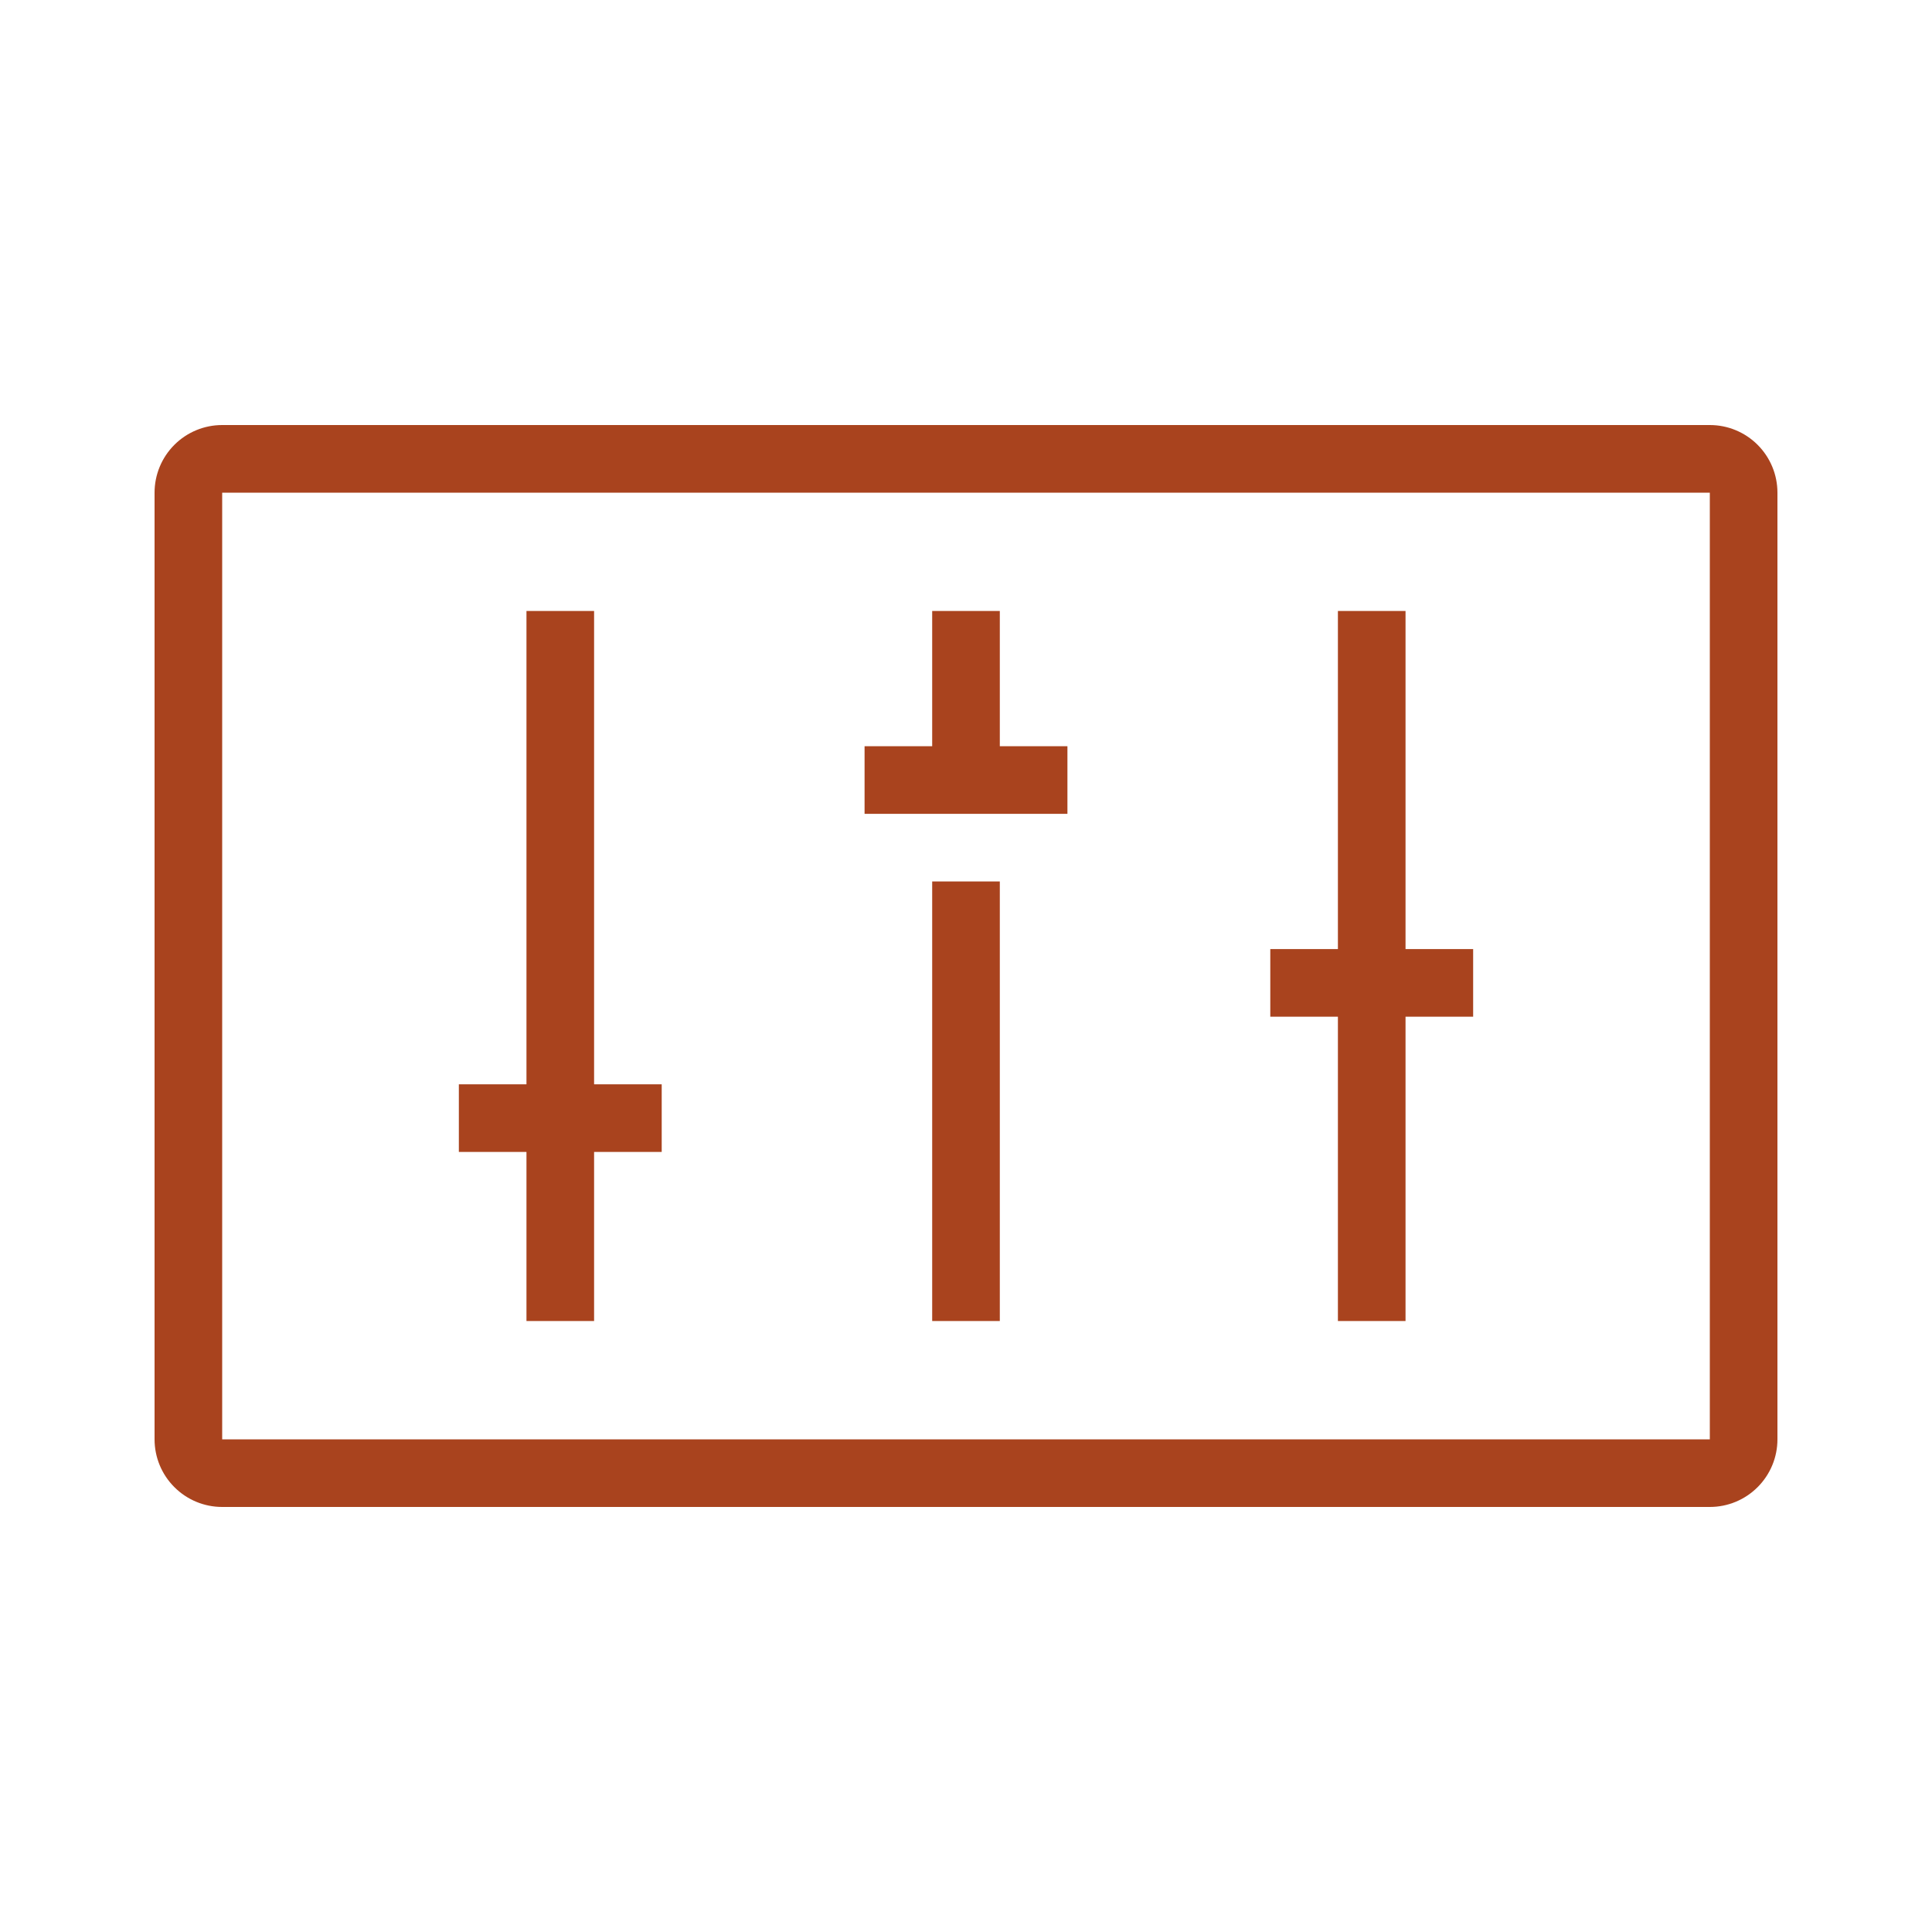
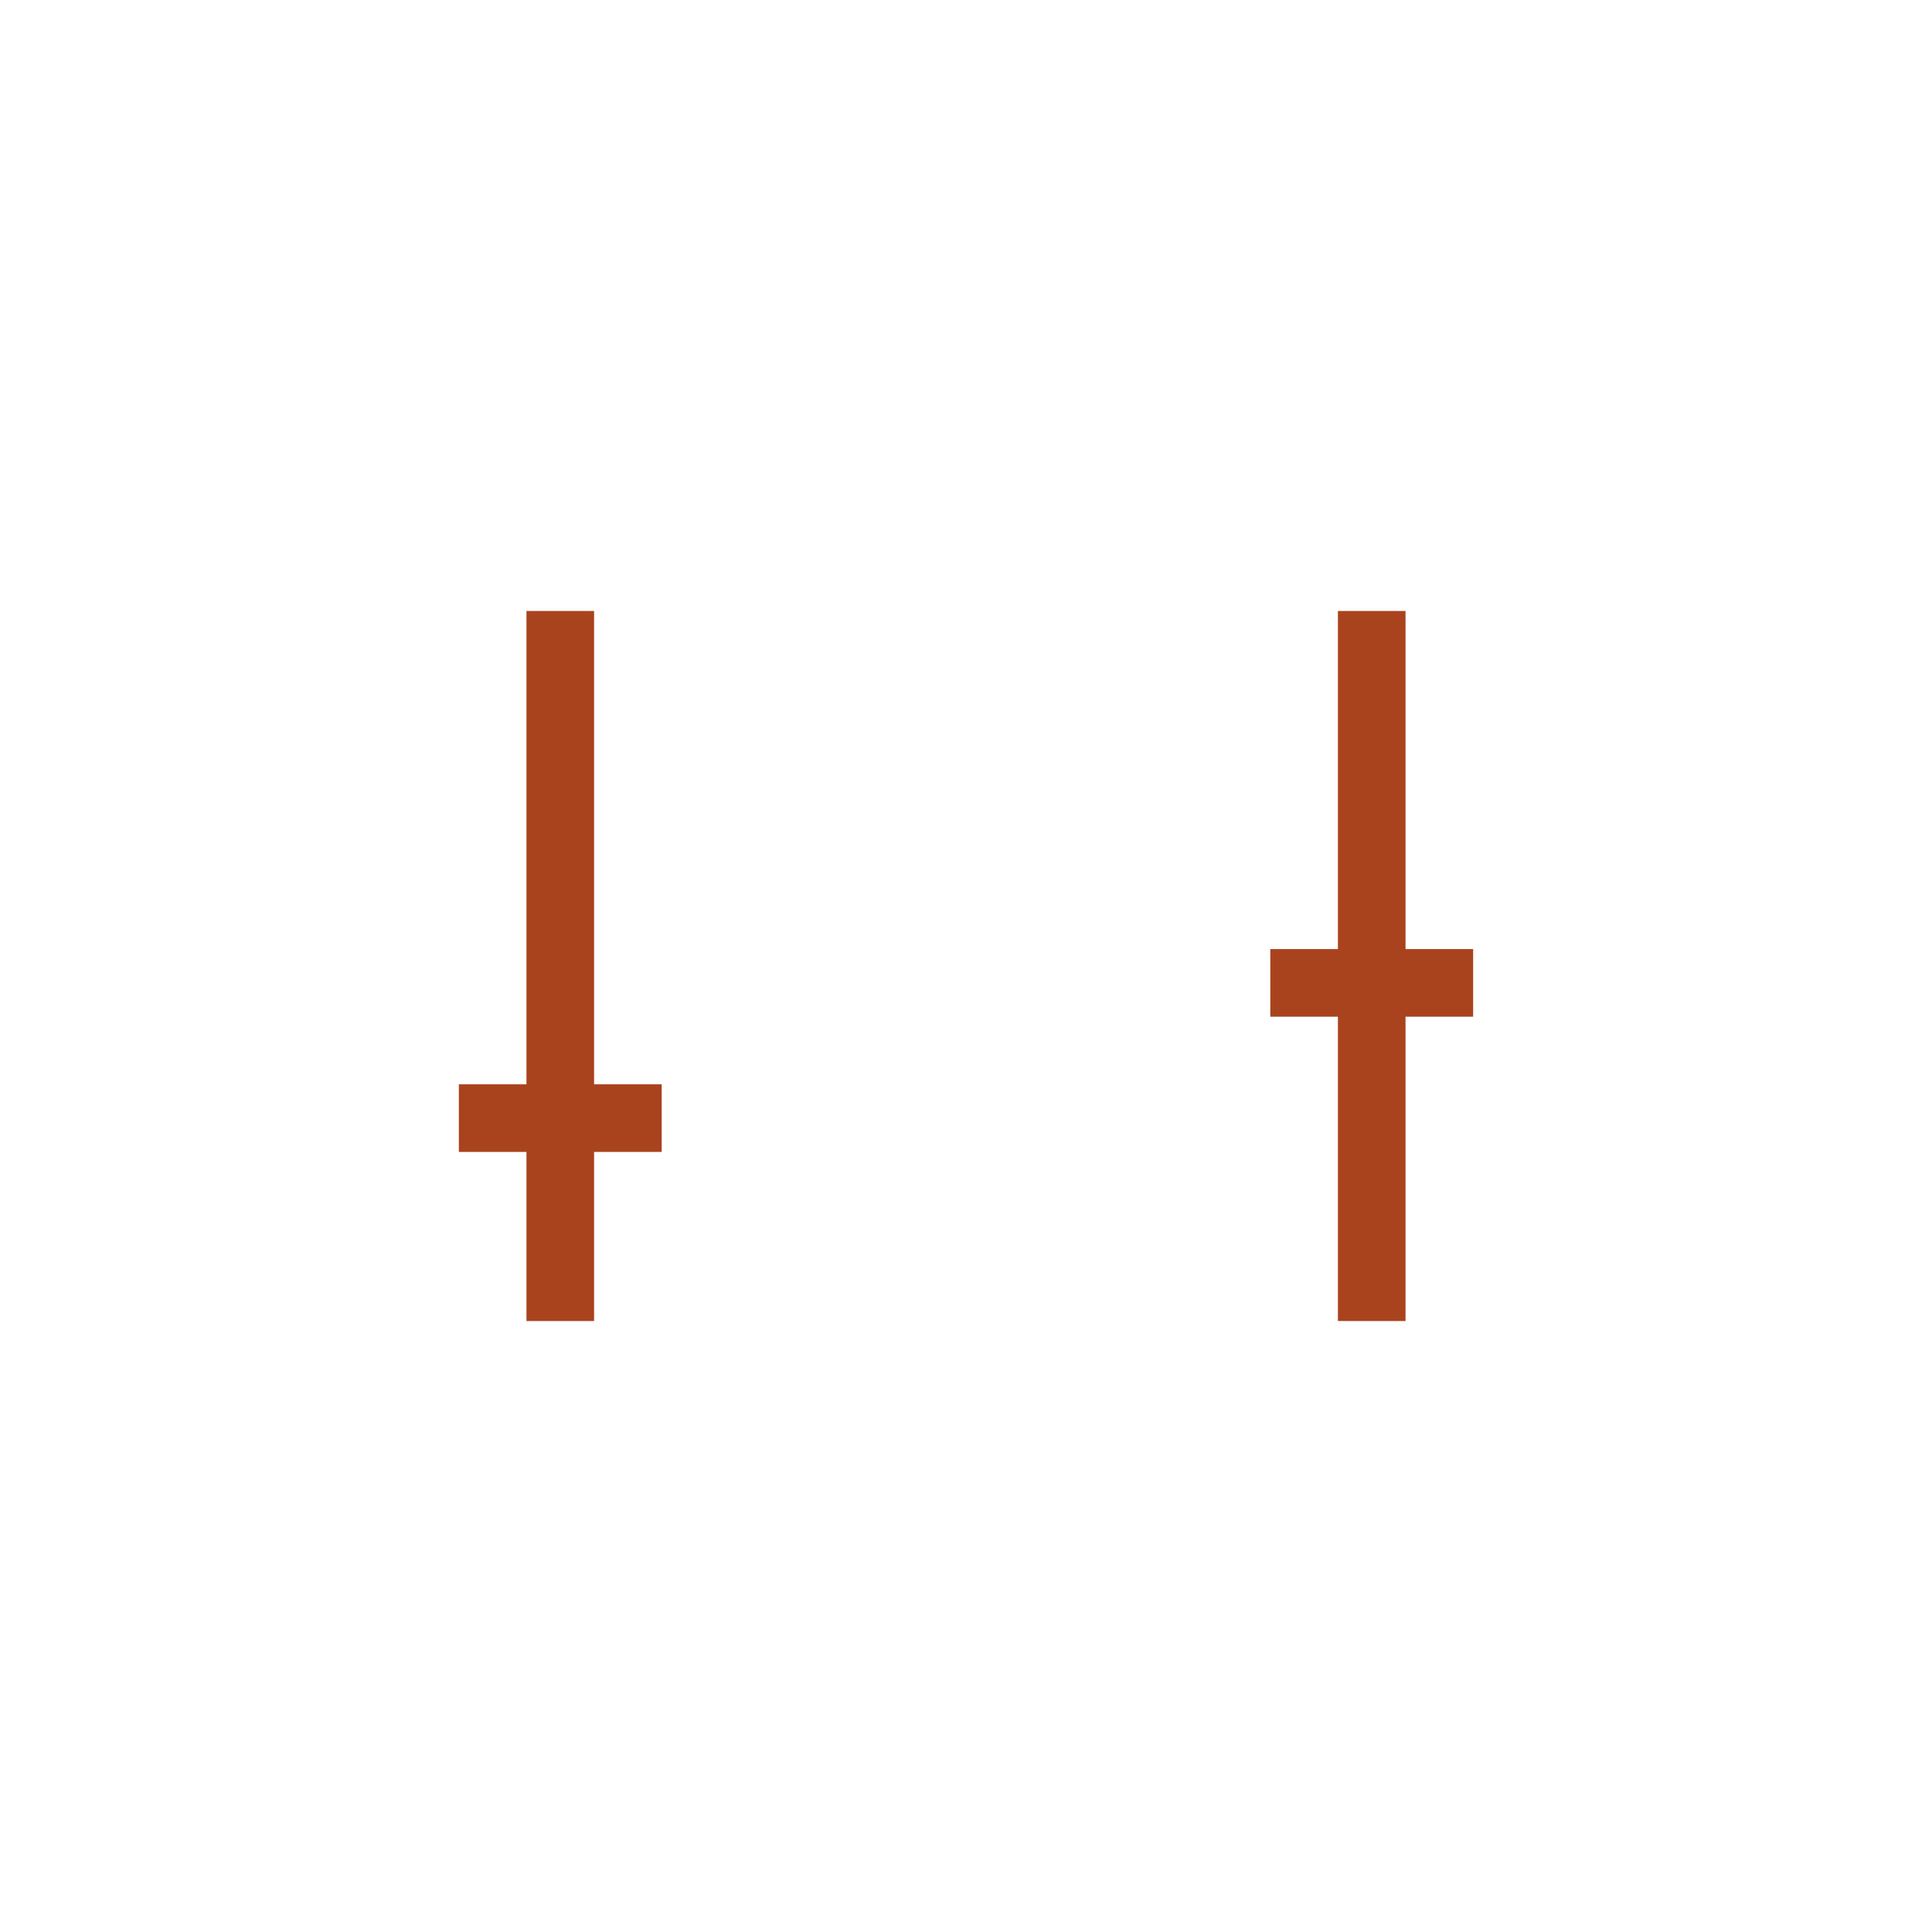
<svg xmlns="http://www.w3.org/2000/svg" width="50" height="50" viewBox="0 0 50 50" fill="none">
-   <path d="M44.25 11H5.75C5.286 11 4.841 11.184 4.513 11.512C4.184 11.841 4 12.286 4 12.75V37.25C4 37.714 4.184 38.159 4.513 38.487C4.841 38.816 5.286 39 5.75 39H44.25C44.714 39 45.159 38.816 45.487 38.487C45.816 38.159 46 37.714 46 37.25V12.75C46 12.286 45.816 11.841 45.487 11.512C45.159 11.184 44.714 11 44.25 11ZM44.25 37.25H5.75V12.75H44.25V37.25Z" fill="#A9431E" />
-   <path d="M25.875 22.812H24.125V34.188H25.875V22.812Z" fill="#A9431E" />
  <path d="M13.625 34.188H15.375V29.812H17.125V28.062H15.375V15.812H13.625V28.062H11.875V29.812H13.625V34.188Z" fill="#A9431E" />
  <path d="M34.625 34.188H36.375V26.312H38.125V24.562H36.375V15.812H34.625V24.562H32.875V26.312H34.625V34.188Z" fill="#A9431E" />
-   <path d="M27.625 19.312H25.875V15.812H24.125V19.312H22.375V21.062H27.625V19.312Z" fill="#A9431E" />
</svg>